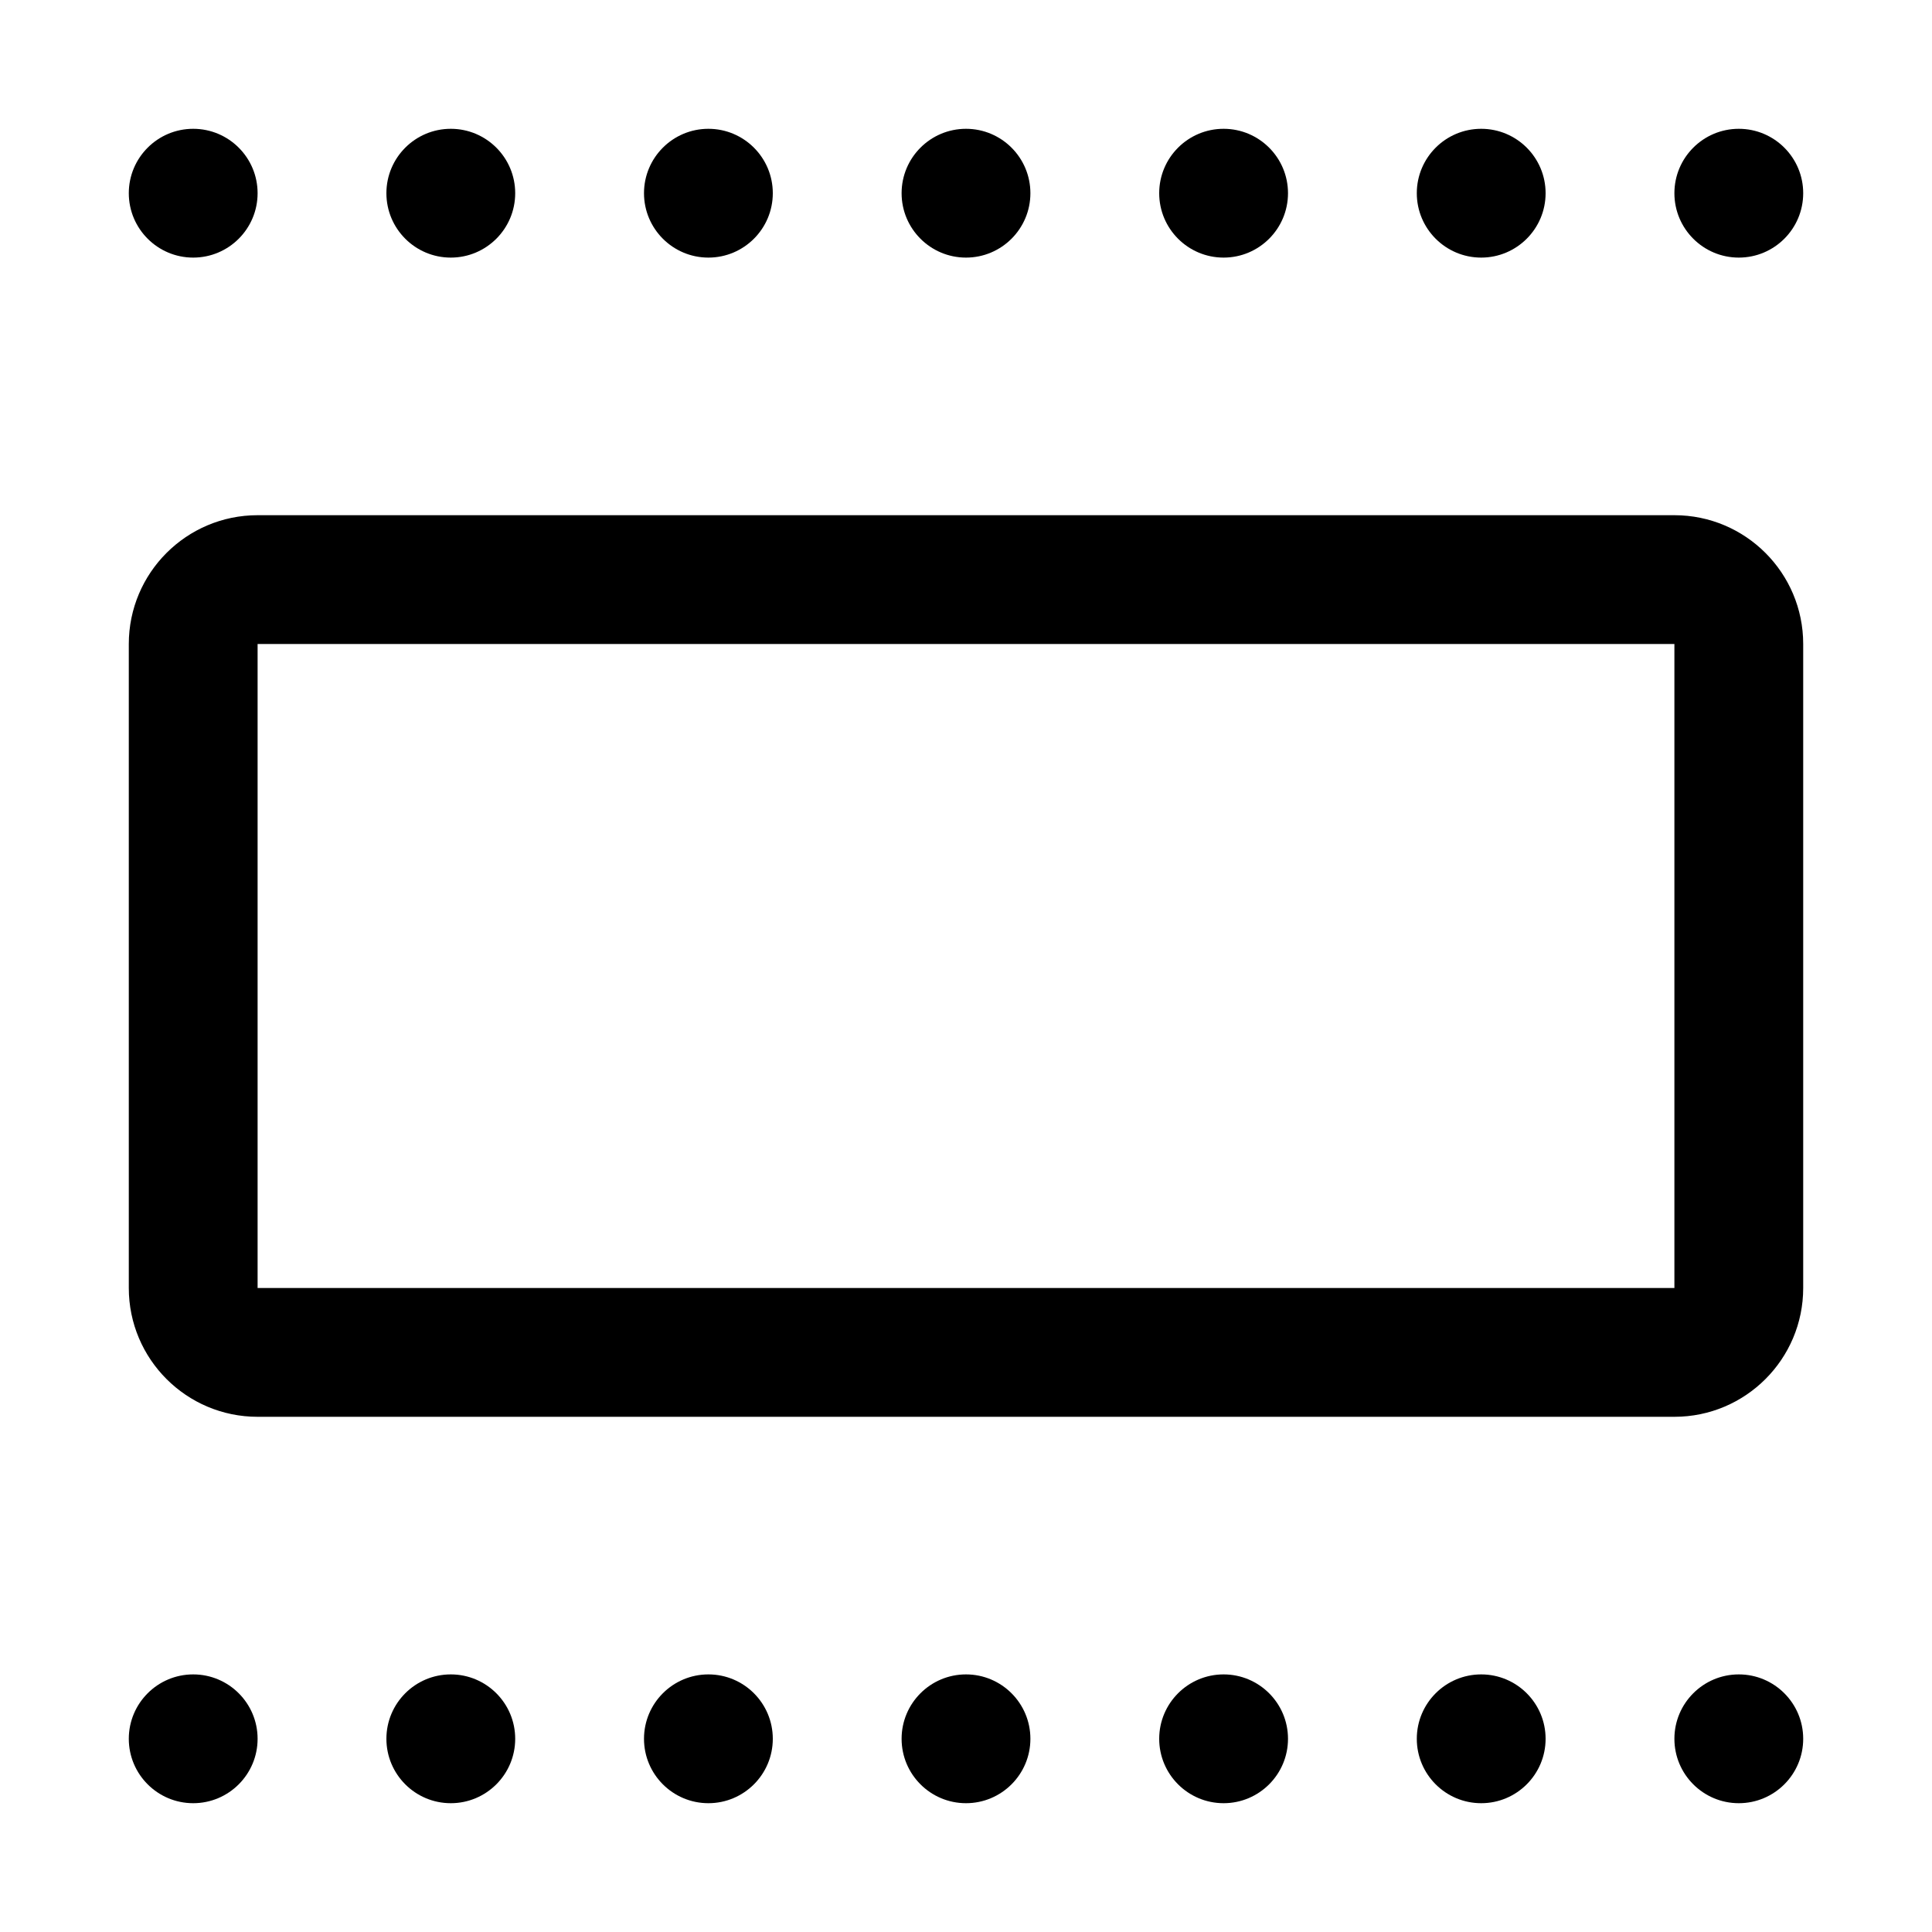
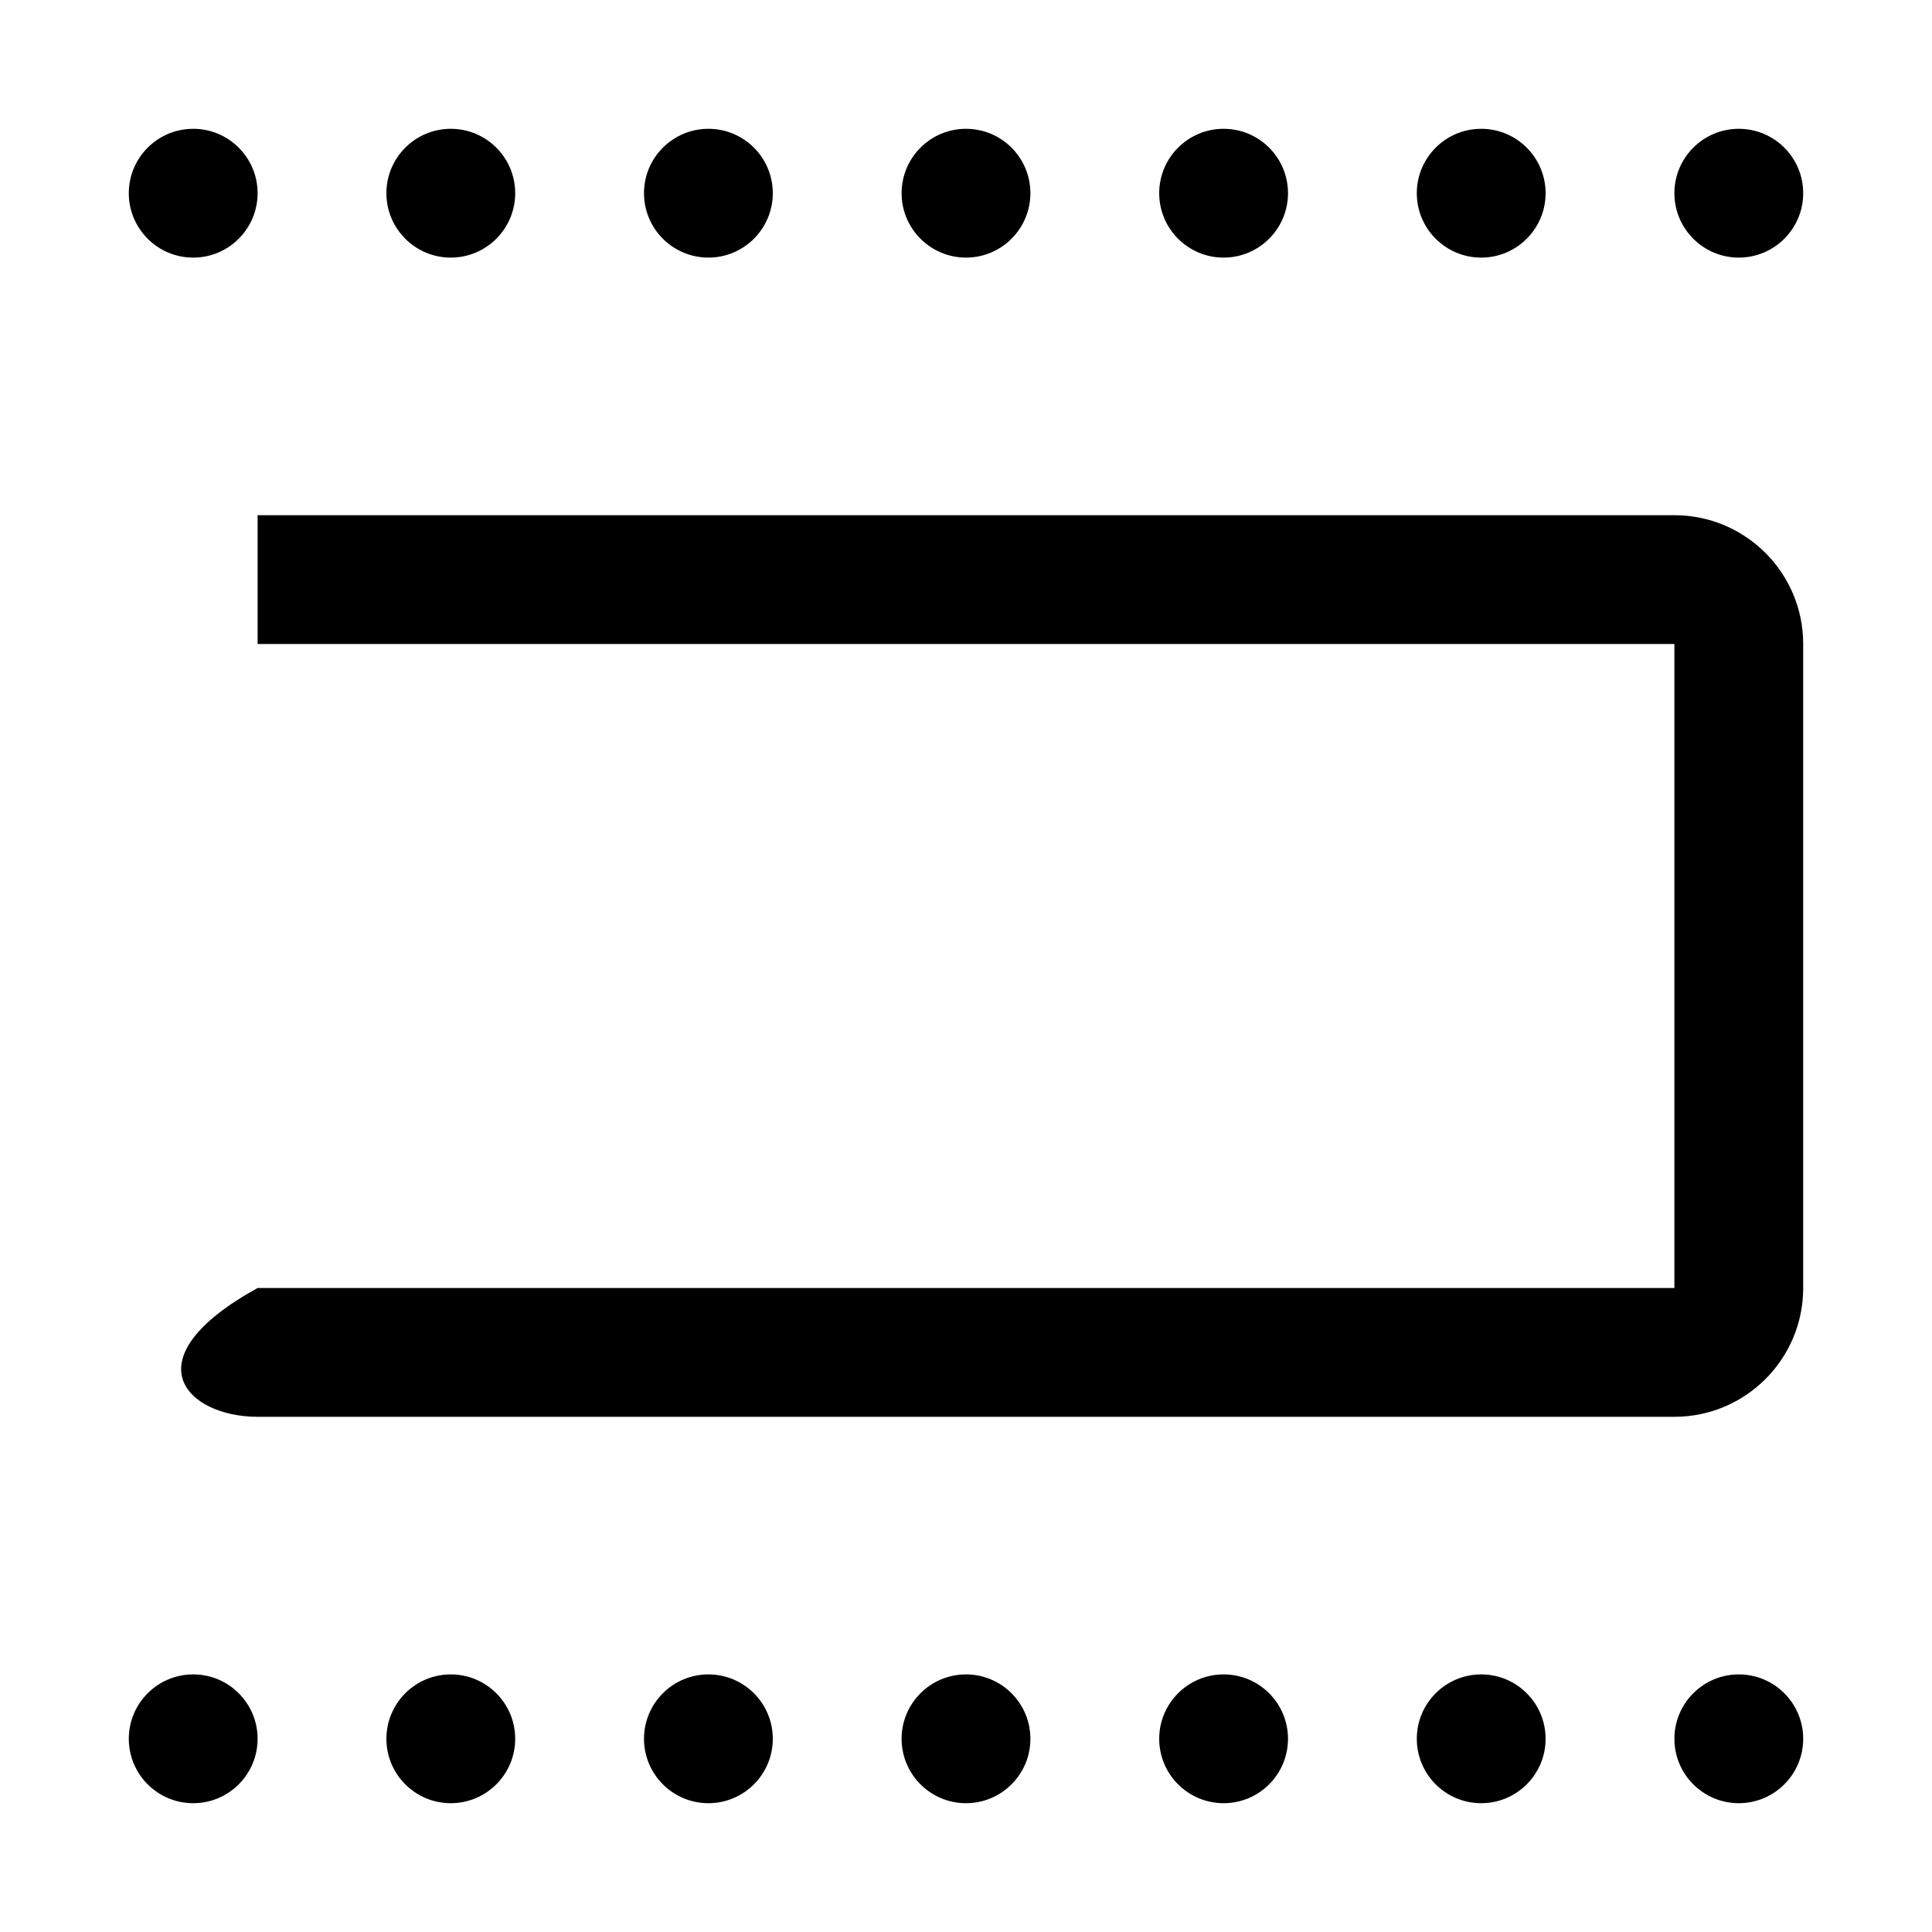
<svg xmlns="http://www.w3.org/2000/svg" width="15" height="15" viewBox="0 0 15 15" fill="none">
-   <path fill-rule="evenodd" clip-rule="evenodd" d="M2 1.5C2 1.776 1.776 2 1.5 2C1.224 2 1 1.776 1 1.5C1 1.224 1.224 1 1.5 1C1.776 1 2 1.224 2 1.5ZM2 5L2 10H13V5H2ZM2 4C1.448 4 1 4.448 1 5V10C1 10.552 1.448 11 2 11H13C13.552 11 14 10.552 14 10V5C14 4.448 13.552 4 13 4H2ZM1.5 14C1.776 14 2 13.776 2 13.5C2 13.224 1.776 13 1.5 13C1.224 13 1 13.224 1 13.5C1 13.776 1.224 14 1.5 14ZM4 1.5C4 1.776 3.776 2 3.5 2C3.224 2 3 1.776 3 1.5C3 1.224 3.224 1 3.5 1C3.776 1 4 1.224 4 1.5ZM3.5 14C3.776 14 4 13.776 4 13.5C4 13.224 3.776 13 3.5 13C3.224 13 3 13.224 3 13.5C3 13.776 3.224 14 3.5 14ZM6 1.5C6 1.776 5.776 2 5.5 2C5.224 2 5 1.776 5 1.5C5 1.224 5.224 1 5.5 1C5.776 1 6 1.224 6 1.5ZM5.5 14C5.776 14 6 13.776 6 13.5C6 13.224 5.776 13 5.5 13C5.224 13 5 13.224 5 13.5C5 13.776 5.224 14 5.5 14ZM8 1.5C8 1.776 7.776 2 7.5 2C7.224 2 7 1.776 7 1.5C7 1.224 7.224 1 7.5 1C7.776 1 8 1.224 8 1.5ZM7.5 14C7.776 14 8 13.776 8 13.5C8 13.224 7.776 13 7.5 13C7.224 13 7 13.224 7 13.5C7 13.776 7.224 14 7.5 14ZM10 1.5C10 1.776 9.776 2 9.5 2C9.224 2 9 1.776 9 1.5C9 1.224 9.224 1 9.5 1C9.776 1 10 1.224 10 1.5ZM9.5 14C9.776 14 10 13.776 10 13.5C10 13.224 9.776 13 9.5 13C9.224 13 9 13.224 9 13.5C9 13.776 9.224 14 9.5 14ZM12 1.5C12 1.776 11.776 2 11.5 2C11.224 2 11 1.776 11 1.5C11 1.224 11.224 1 11.5 1C11.776 1 12 1.224 12 1.5ZM11.5 14C11.776 14 12 13.776 12 13.5C12 13.224 11.776 13 11.5 13C11.224 13 11 13.224 11 13.5C11 13.776 11.224 14 11.5 14ZM14 1.5C14 1.776 13.776 2 13.5 2C13.224 2 13 1.776 13 1.5C13 1.224 13.224 1 13.5 1C13.776 1 14 1.224 14 1.5ZM13.5 14C13.776 14 14 13.776 14 13.5C14 13.224 13.776 13 13.5 13C13.224 13 13 13.224 13 13.5C13 13.776 13.224 14 13.5 14Z" fill="currentColor" />
+   <path fill-rule="evenodd" clip-rule="evenodd" d="M2 1.5C2 1.776 1.776 2 1.5 2C1.224 2 1 1.776 1 1.5C1 1.224 1.224 1 1.5 1C1.776 1 2 1.224 2 1.5ZM2 5L2 10H13V5H2ZM2 4V10C1 10.552 1.448 11 2 11H13C13.552 11 14 10.552 14 10V5C14 4.448 13.552 4 13 4H2ZM1.5 14C1.776 14 2 13.776 2 13.5C2 13.224 1.776 13 1.5 13C1.224 13 1 13.224 1 13.5C1 13.776 1.224 14 1.5 14ZM4 1.5C4 1.776 3.776 2 3.5 2C3.224 2 3 1.776 3 1.5C3 1.224 3.224 1 3.5 1C3.776 1 4 1.224 4 1.5ZM3.5 14C3.776 14 4 13.776 4 13.5C4 13.224 3.776 13 3.5 13C3.224 13 3 13.224 3 13.5C3 13.776 3.224 14 3.5 14ZM6 1.5C6 1.776 5.776 2 5.5 2C5.224 2 5 1.776 5 1.5C5 1.224 5.224 1 5.5 1C5.776 1 6 1.224 6 1.5ZM5.5 14C5.776 14 6 13.776 6 13.5C6 13.224 5.776 13 5.5 13C5.224 13 5 13.224 5 13.5C5 13.776 5.224 14 5.5 14ZM8 1.5C8 1.776 7.776 2 7.5 2C7.224 2 7 1.776 7 1.5C7 1.224 7.224 1 7.5 1C7.776 1 8 1.224 8 1.5ZM7.5 14C7.776 14 8 13.776 8 13.5C8 13.224 7.776 13 7.5 13C7.224 13 7 13.224 7 13.5C7 13.776 7.224 14 7.5 14ZM10 1.5C10 1.776 9.776 2 9.5 2C9.224 2 9 1.776 9 1.5C9 1.224 9.224 1 9.5 1C9.776 1 10 1.224 10 1.5ZM9.5 14C9.776 14 10 13.776 10 13.5C10 13.224 9.776 13 9.5 13C9.224 13 9 13.224 9 13.5C9 13.776 9.224 14 9.5 14ZM12 1.5C12 1.776 11.776 2 11.5 2C11.224 2 11 1.776 11 1.5C11 1.224 11.224 1 11.5 1C11.776 1 12 1.224 12 1.5ZM11.5 14C11.776 14 12 13.776 12 13.5C12 13.224 11.776 13 11.5 13C11.224 13 11 13.224 11 13.5C11 13.776 11.224 14 11.5 14ZM14 1.5C14 1.776 13.776 2 13.5 2C13.224 2 13 1.776 13 1.5C13 1.224 13.224 1 13.5 1C13.776 1 14 1.224 14 1.5ZM13.5 14C13.776 14 14 13.776 14 13.5C14 13.224 13.776 13 13.5 13C13.224 13 13 13.224 13 13.5C13 13.776 13.224 14 13.5 14Z" fill="currentColor" />
</svg>